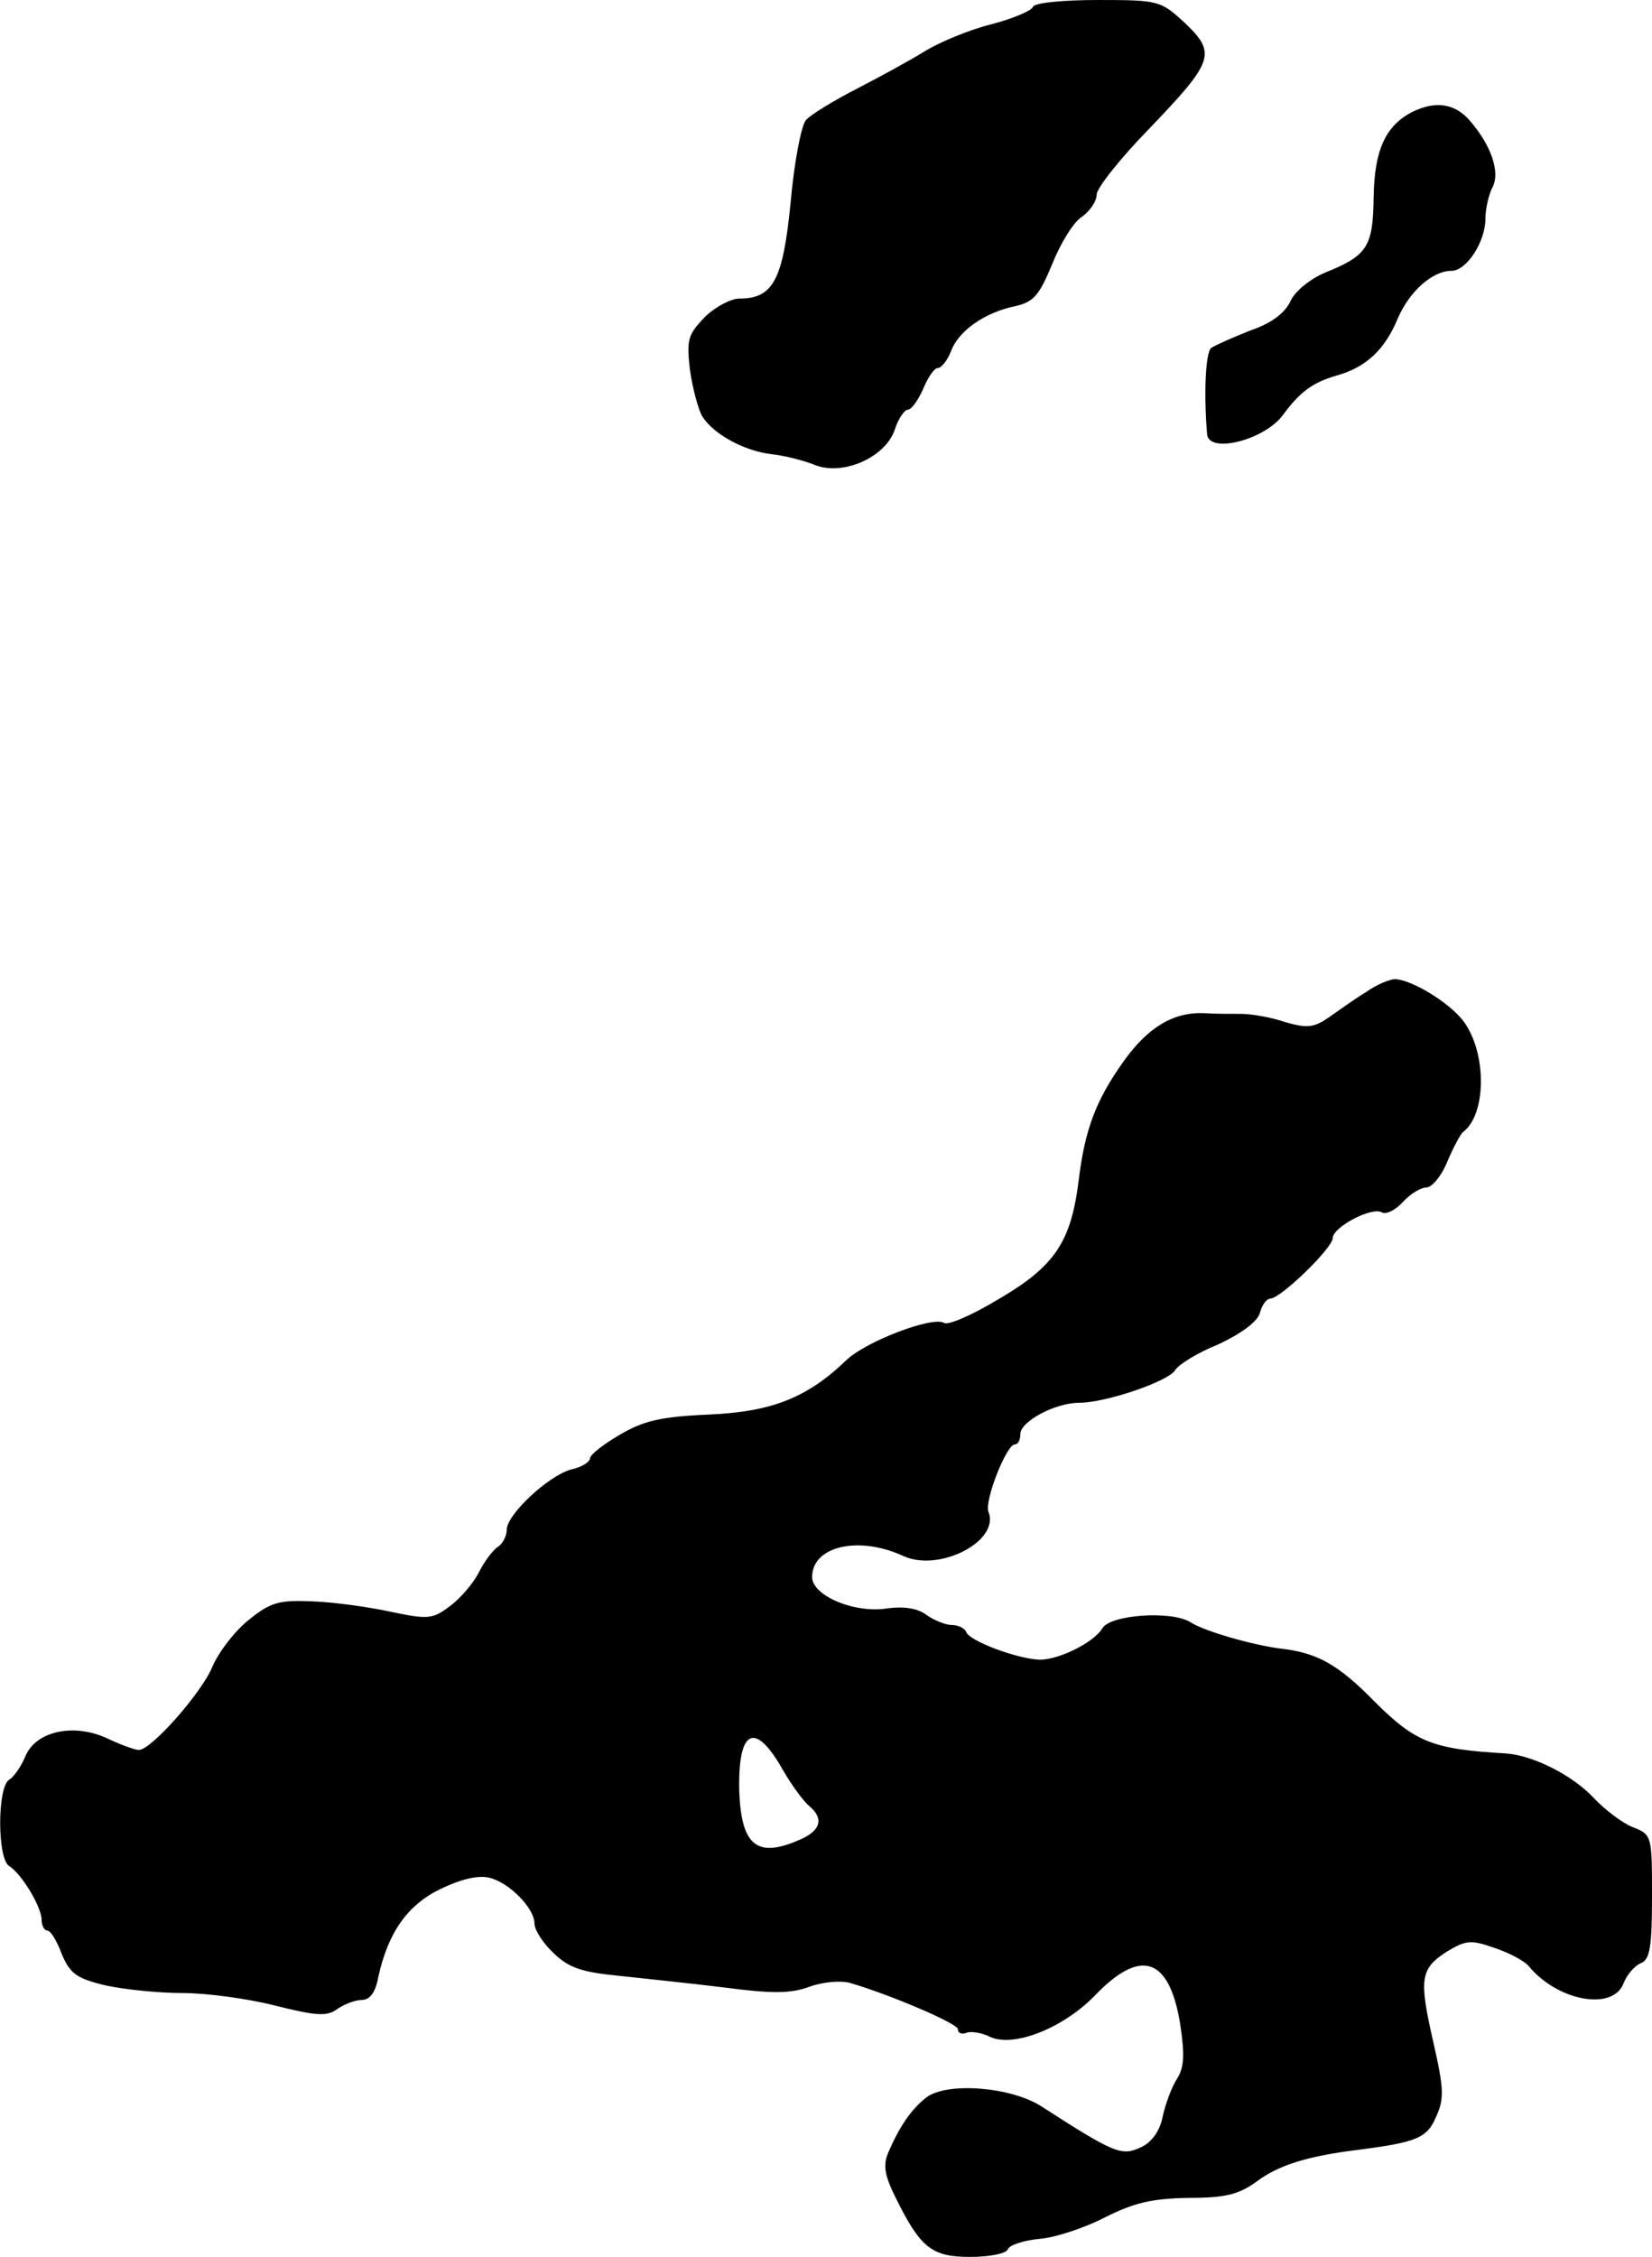
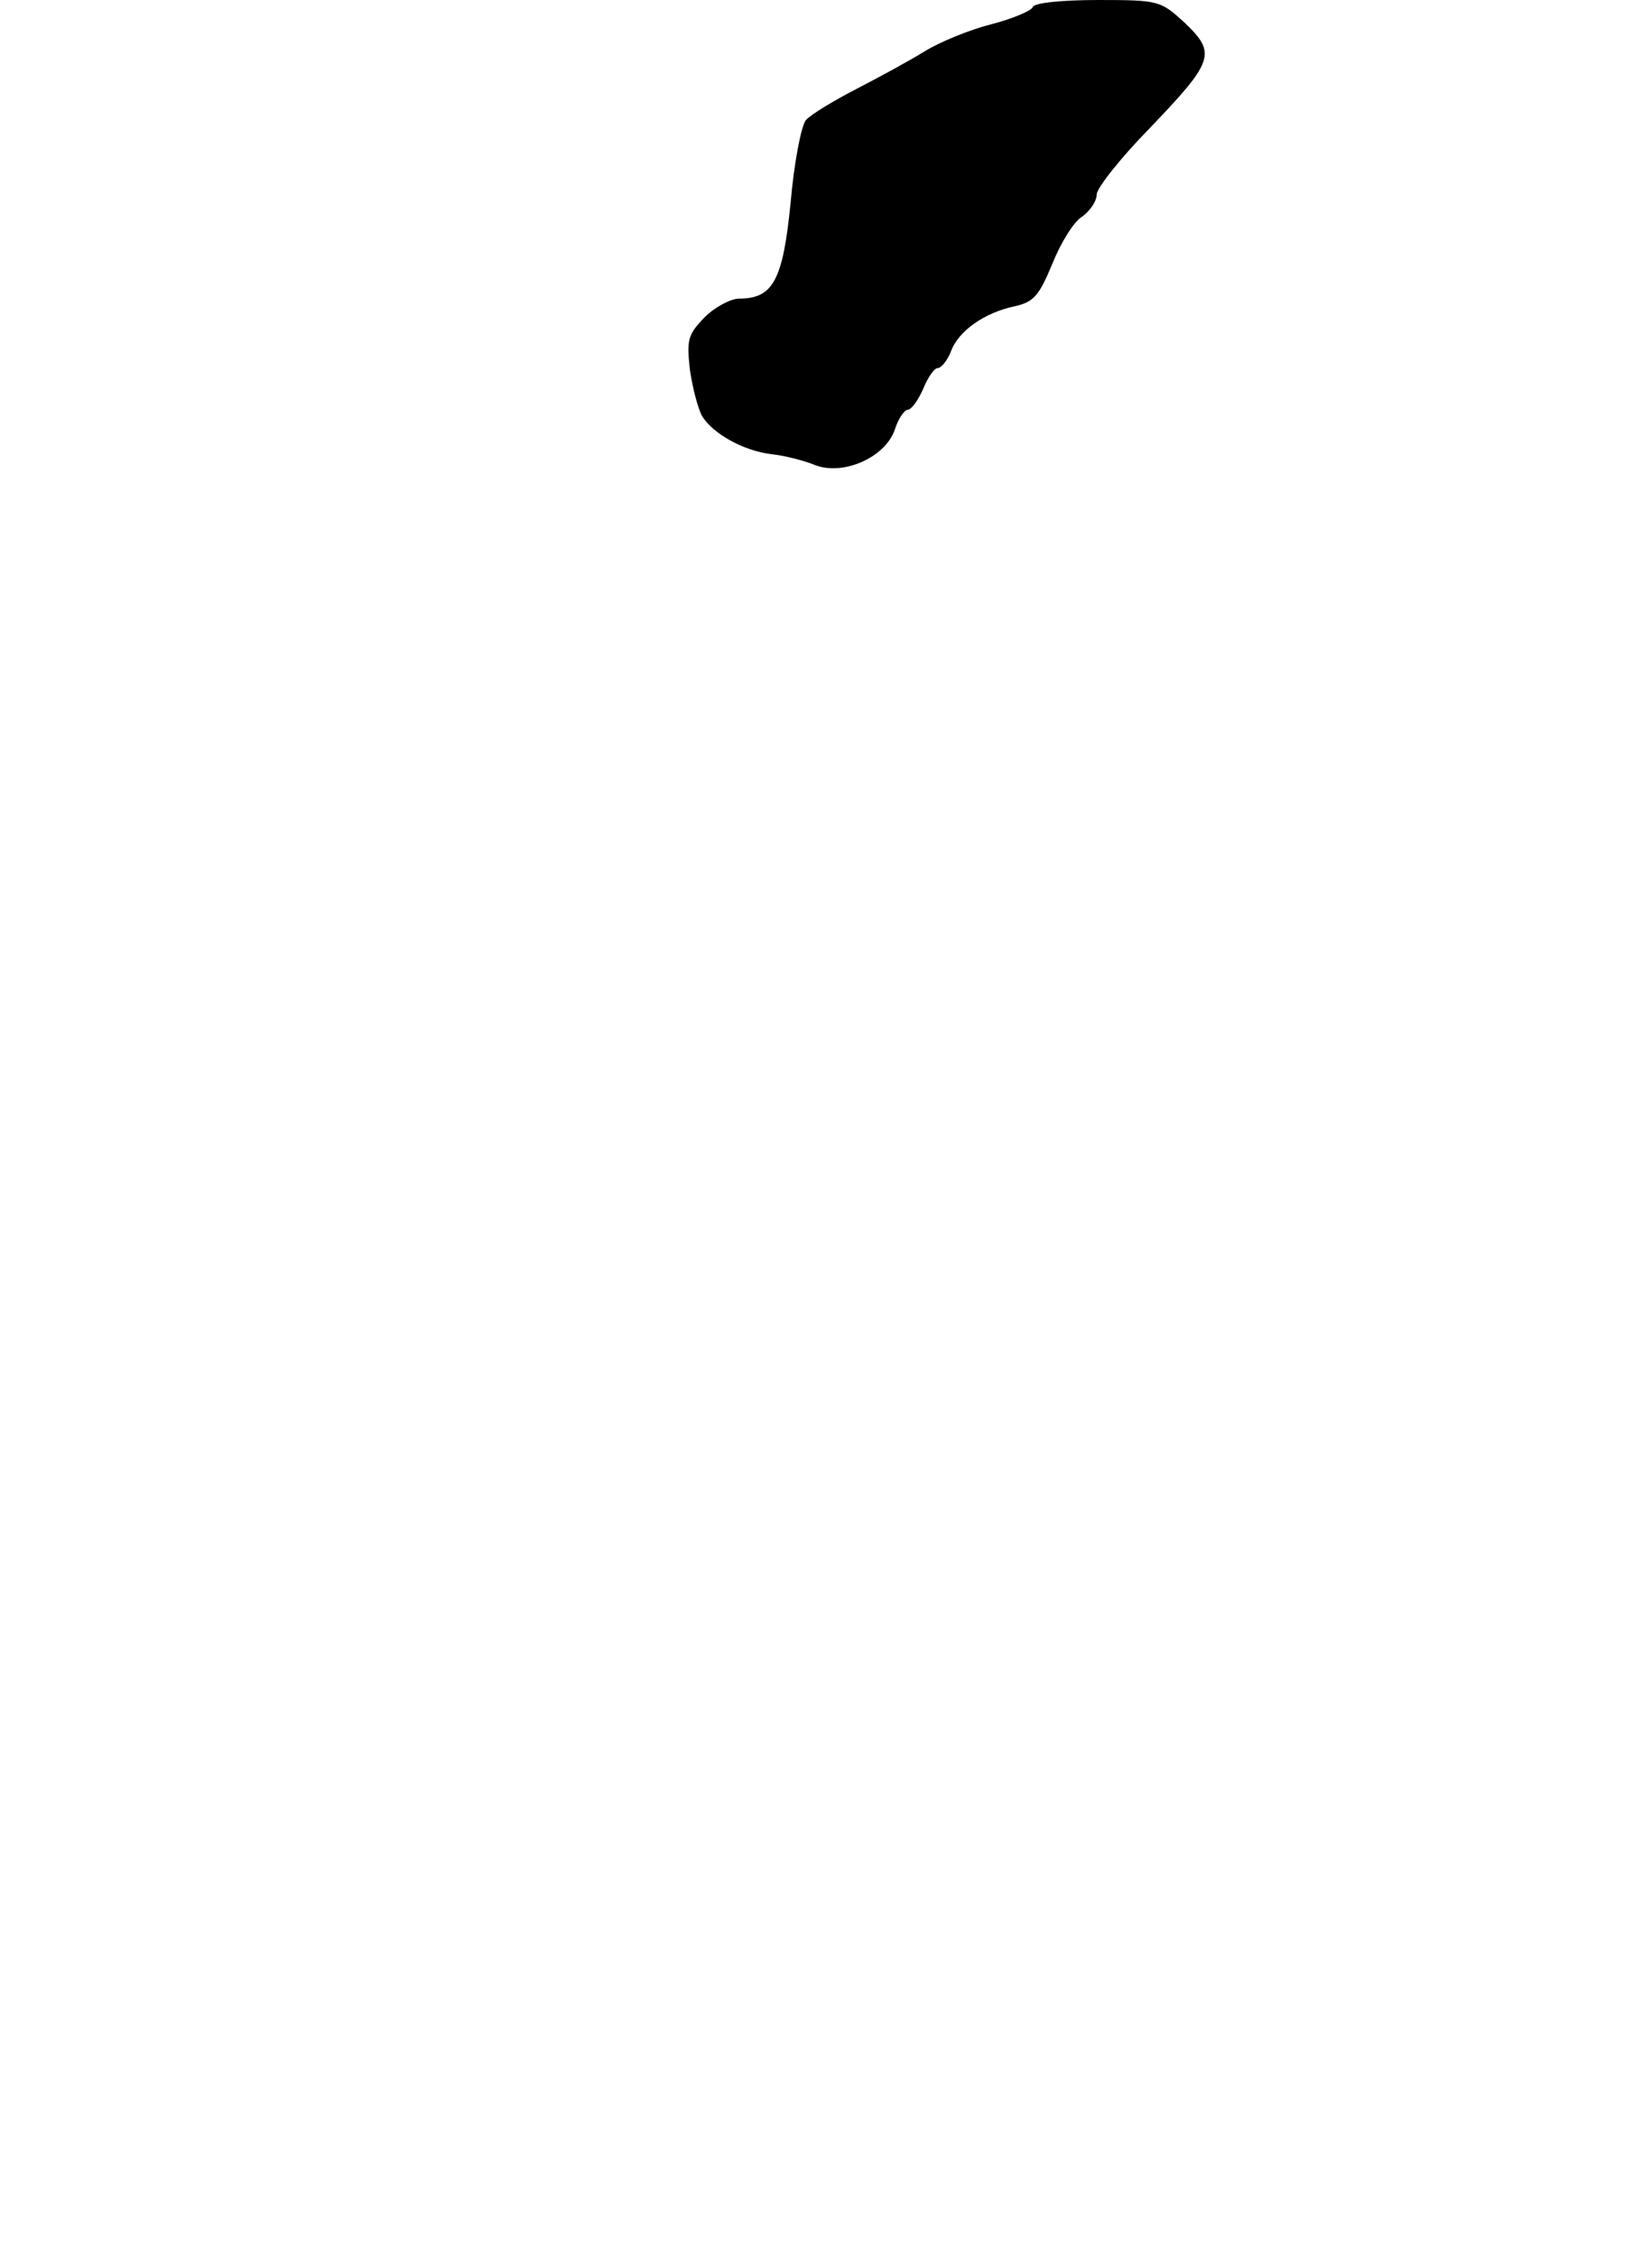
<svg xmlns="http://www.w3.org/2000/svg" version="1.0" width="238pt" height="325pt" viewBox="0 0 238 325" preserveAspectRatio="xMidYMid meet">
  <g transform="translate(0,325) scale(0.1,-0.1)" fill="#000000" stroke="none">
-     <path d="M1488 3240 c-1 -5 -29 -17 -60 -25 -32 -8 -75 -26 -96 -39 -21 -13 -65 -37 -98 -54 -33 -17 -66 -37 -73 -45 -7 -9 -17 -62 -22 -119 -11 -111 -25 -138 -74 -138 -12 0 -35 -12 -50 -27 -24 -25 -26 -32 -21 -76 4 -27 12 -57 18 -67 16 -25 59 -49 99 -54 19 -2 47 -9 64 -16 40 -15 100 11 114 51 5 16 14 29 19 29 5 0 15 14 22 30 7 17 16 30 21 30 5 0 14 11 19 24 11 30 49 56 92 65 27 6 35 15 54 61 12 30 31 61 43 68 11 8 21 22 21 32 0 9 34 52 75 94 94 98 98 109 52 153 -35 32 -37 33 -125 33 -51 0 -92 -4 -94 -10z" />
-     <path d="M2035 3089 c-39 -20 -55 -55 -56 -123 -1 -72 -9 -84 -71 -109 -21 -9 -43 -27 -49 -41 -8 -17 -28 -32 -58 -42 -25 -10 -50 -21 -56 -25 -8 -6 -11 -64 -6 -124 2 -29 82 -9 109 27 25 34 43 47 77 57 43 12 70 37 89 83 17 39 50 68 77 68 22 0 49 42 49 75 0 15 5 35 10 45 12 22 -2 62 -34 98 -21 23 -48 27 -81 11z" />
-     <path d="M1969 1822 c-15 -9 -39 -26 -53 -36 -23 -16 -32 -17 -64 -8 -20 7 -49 12 -64 12 -16 0 -39 0 -53 1 -44 2 -81 -20 -116 -69 -40 -56 -56 -98 -65 -172 -11 -88 -34 -123 -114 -170 -38 -23 -74 -39 -80 -35 -16 10 -111 -26 -140 -53 -57 -55 -108 -75 -199 -79 -69 -3 -94 -9 -128 -29 -24 -14 -43 -29 -43 -34 0 -5 -12 -13 -27 -16 -33 -9 -93 -65 -93 -87 0 -9 -6 -20 -12 -24 -7 -4 -20 -21 -28 -37 -8 -16 -27 -38 -42 -49 -25 -19 -32 -19 -85 -8 -32 7 -83 14 -113 15 -48 2 -60 -1 -92 -27 -20 -16 -43 -46 -52 -67 -15 -37 -88 -120 -106 -120 -5 0 -25 7 -44 16 -48 23 -103 12 -119 -24 -6 -15 -17 -31 -24 -35 -17 -11 -17 -113 0 -124 18 -11 47 -59 47 -78 0 -8 4 -15 8 -15 5 0 14 -15 21 -34 12 -28 21 -35 63 -45 27 -6 77 -11 111 -11 34 0 94 -8 133 -18 60 -15 75 -16 90 -5 10 7 26 13 35 13 12 0 20 11 24 33 14 64 42 104 90 127 29 14 54 20 70 16 29 -7 65 -44 65 -66 0 -9 12 -28 28 -43 22 -21 41 -27 92 -32 36 -4 105 -11 153 -17 69 -9 96 -9 123 1 19 7 44 9 57 6 59 -17 157 -59 157 -67 0 -6 6 -8 13 -5 6 2 20 0 31 -5 33 -18 106 10 153 58 66 69 107 56 123 -39 7 -46 6 -64 -4 -80 -8 -12 -17 -37 -21 -55 -4 -21 -16 -37 -31 -44 -28 -13 -37 -10 -144 59 -44 28 -135 35 -165 13 -22 -17 -39 -42 -55 -79 -8 -18 -6 -33 10 -65 36 -73 52 -86 108 -86 28 0 52 5 54 11 2 6 23 13 46 15 23 2 65 16 94 31 42 21 67 27 120 28 54 0 73 5 99 24 31 23 72 36 144 45 86 11 101 17 114 48 12 26 11 41 -4 107 -21 92 -19 106 20 131 27 16 34 17 68 5 21 -7 44 -19 50 -27 42 -50 121 -64 136 -24 5 13 17 26 25 29 13 5 16 24 16 95 0 89 0 90 -28 101 -15 6 -40 25 -56 42 -31 33 -87 61 -126 64 -106 6 -131 16 -190 75 -52 53 -82 70 -135 76 -40 5 -110 25 -130 38 -27 17 -116 11 -127 -9 -12 -20 -62 -45 -90 -45 -32 1 -102 27 -106 40 -2 5 -11 10 -21 10 -9 0 -26 7 -37 15 -12 9 -32 12 -55 9 -47 -8 -109 18 -109 45 0 45 68 60 132 30 52 -23 139 22 122 64 -6 16 26 97 38 97 5 0 8 7 8 15 0 18 50 45 85 45 38 0 129 31 138 47 5 8 32 25 62 37 32 15 56 32 60 45 3 12 10 21 15 21 15 0 90 73 90 87 0 16 57 46 71 37 6 -3 19 3 30 15 11 12 26 21 34 21 8 0 22 17 30 37 9 21 19 40 23 43 34 26 34 115 0 160 -21 27 -74 59 -98 60 -8 0 -27 -8 -41 -18z m-841 -1121 c12 -21 29 -44 37 -51 22 -18 18 -35 -10 -48 -64 -29 -87 -11 -90 69 -2 90 23 101 63 30z" />
+     <path d="M1488 3240 c-1 -5 -29 -17 -60 -25 -32 -8 -75 -26 -96 -39 -21 -13 -65 -37 -98 -54 -33 -17 -66 -37 -73 -45 -7 -9 -17 -62 -22 -119 -11 -111 -25 -138 -74 -138 -12 0 -35 -12 -50 -27 -24 -25 -26 -32 -21 -76 4 -27 12 -57 18 -67 16 -25 59 -49 99 -54 19 -2 47 -9 64 -16 40 -15 100 11 114 51 5 16 14 29 19 29 5 0 15 14 22 30 7 17 16 30 21 30 5 0 14 11 19 24 11 30 49 56 92 65 27 6 35 15 54 61 12 30 31 61 43 68 11 8 21 22 21 32 0 9 34 52 75 94 94 98 98 109 52 153 -35 32 -37 33 -125 33 -51 0 -92 -4 -94 -10" />
  </g>
</svg>